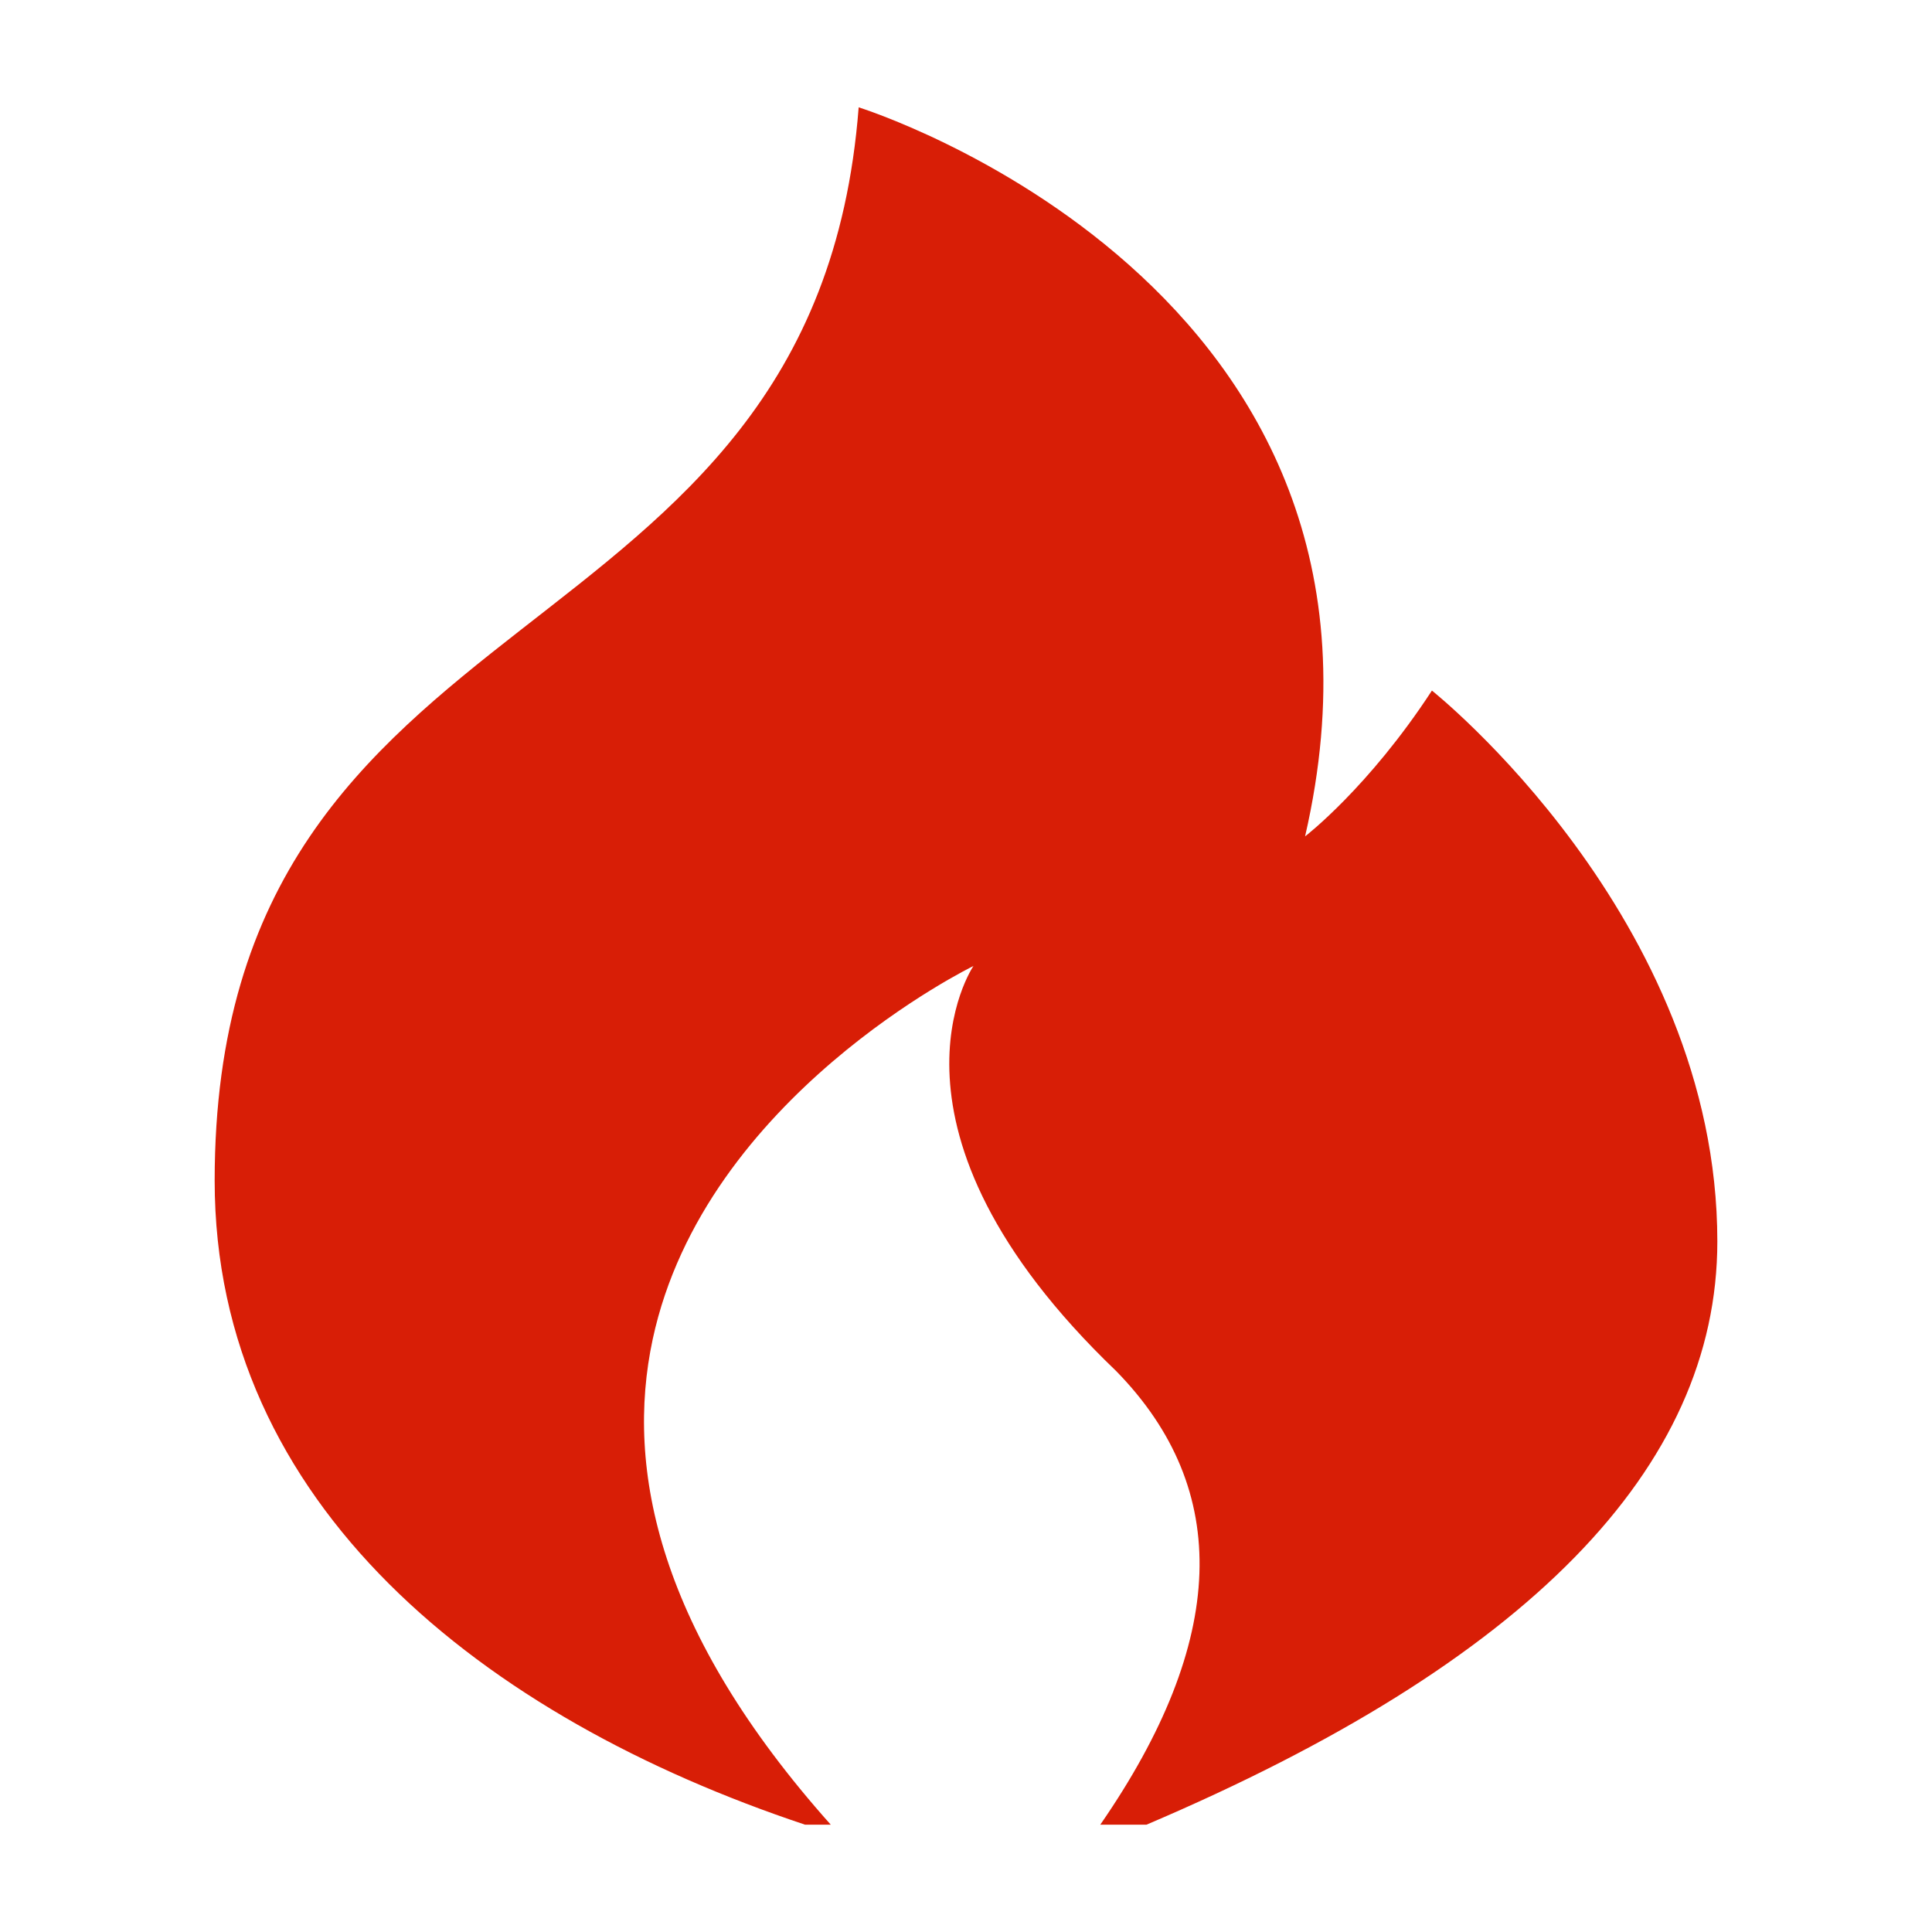
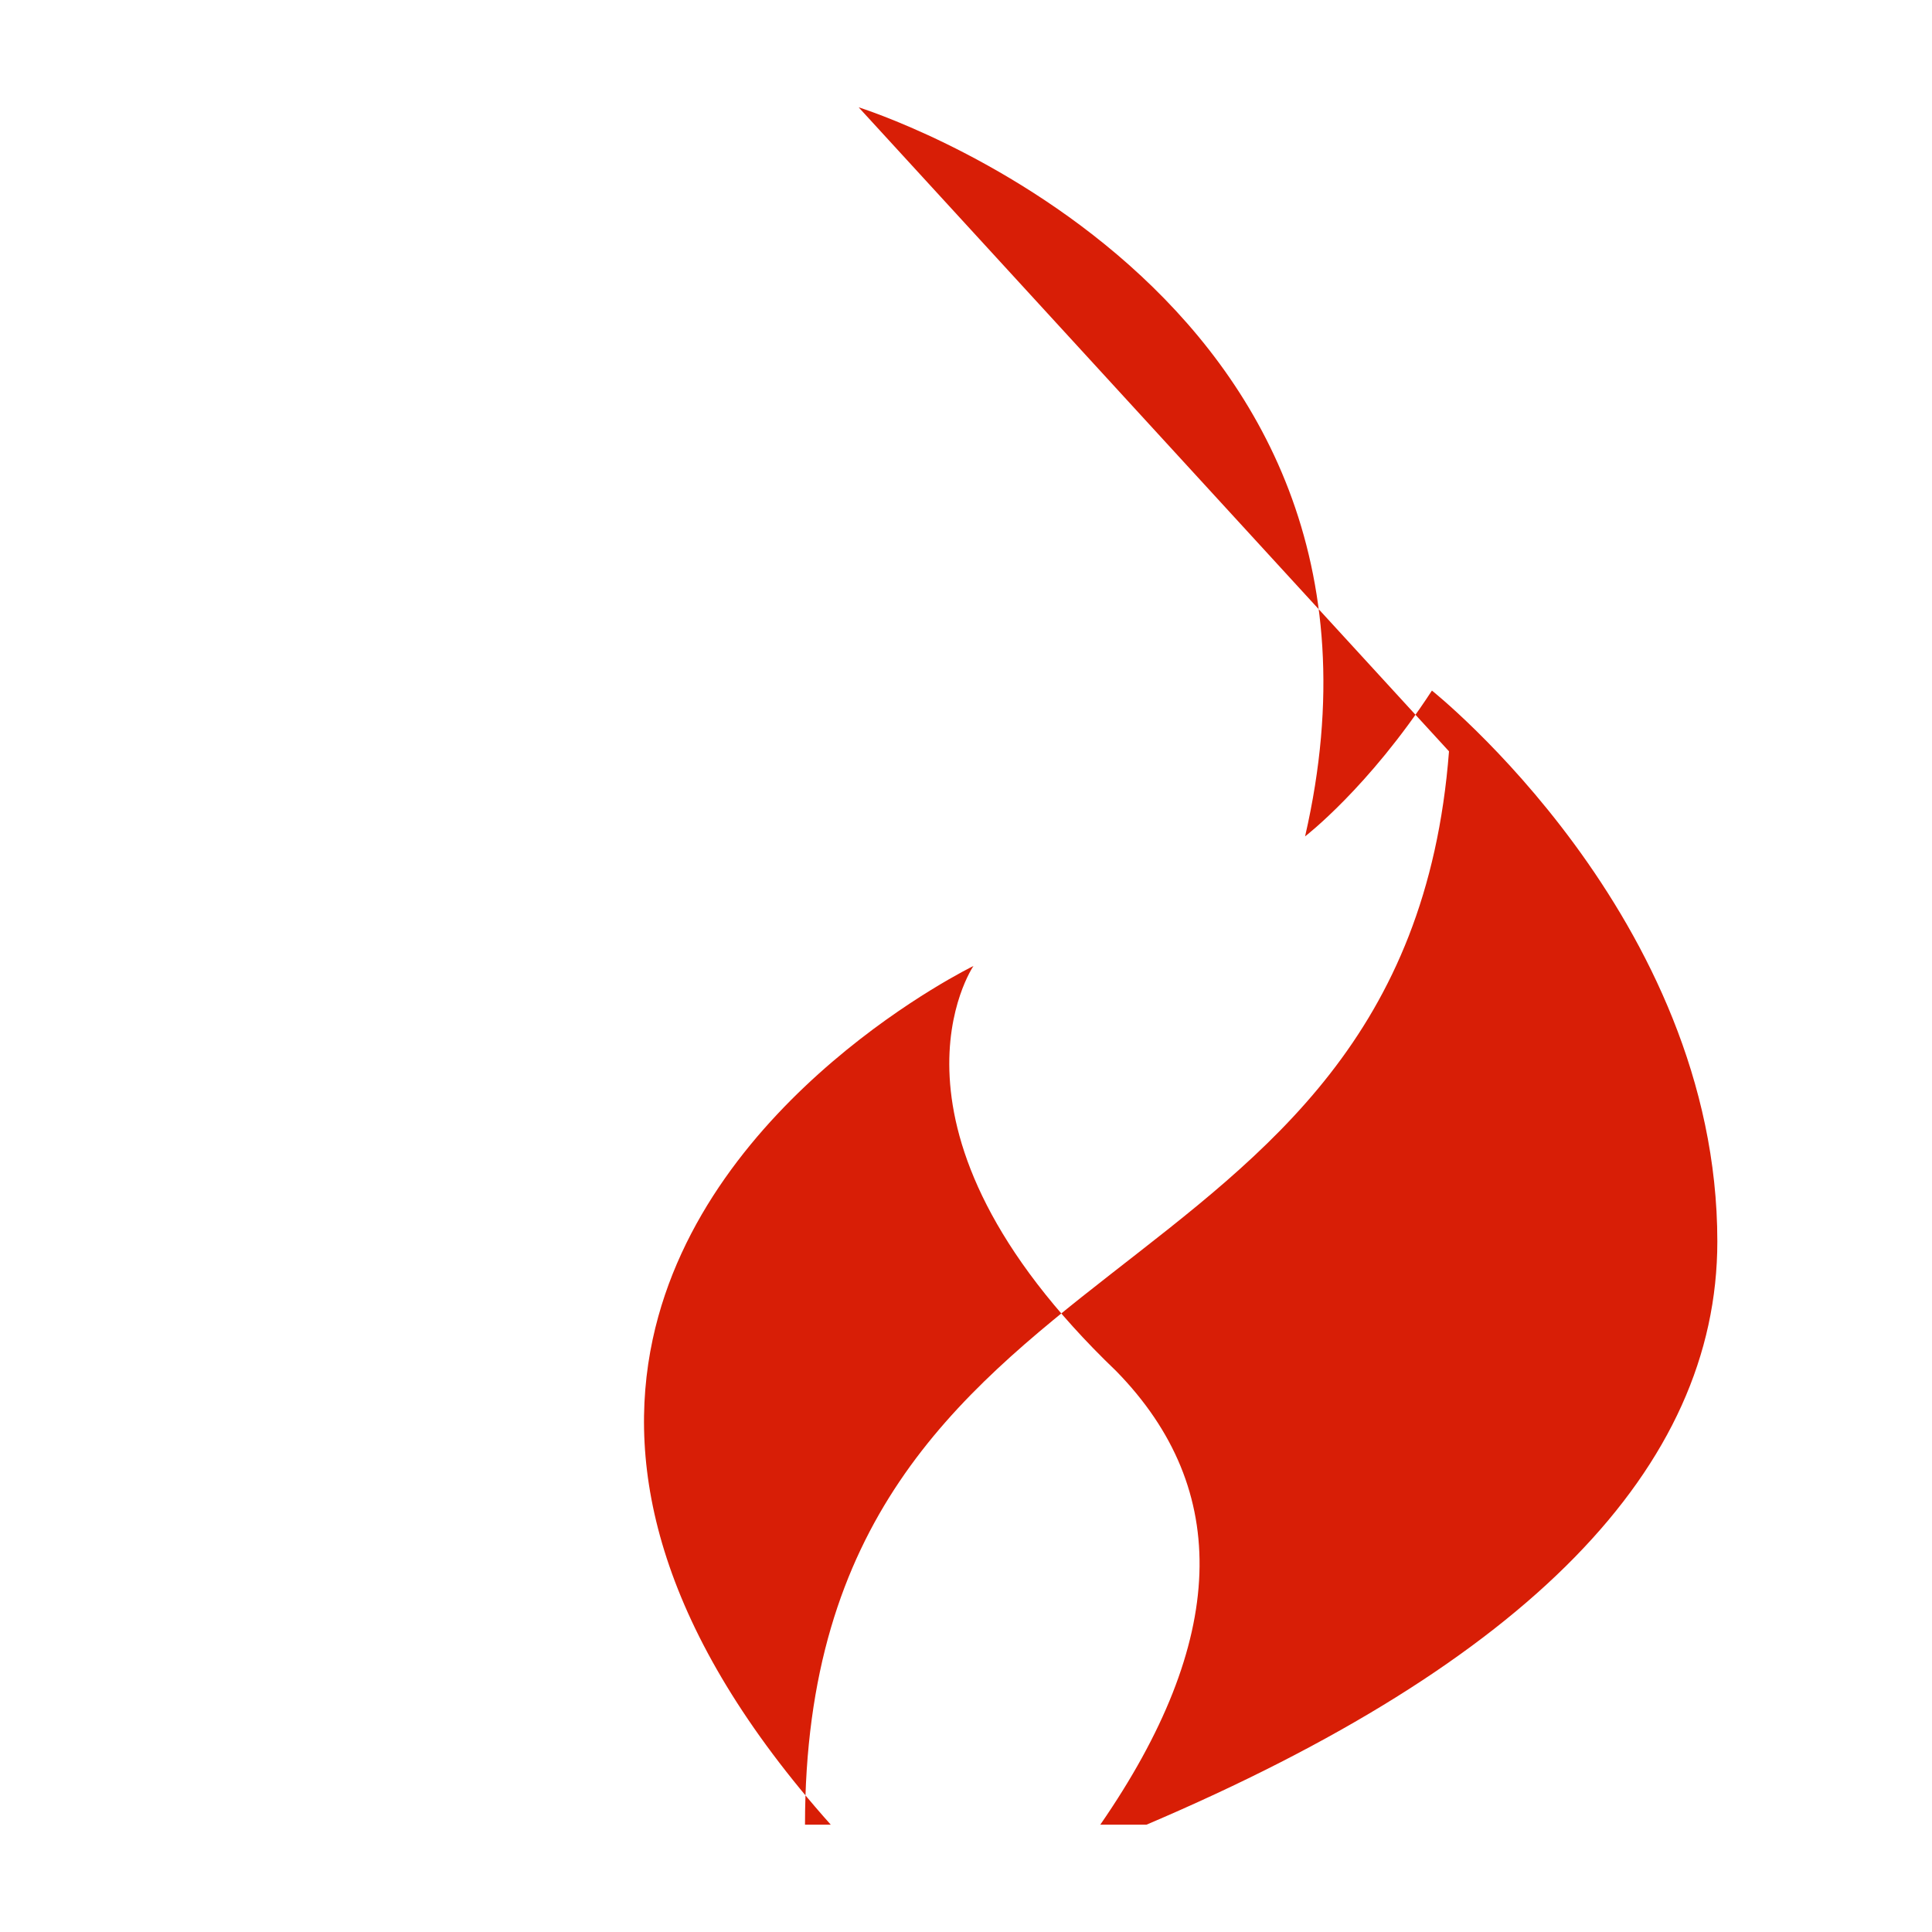
<svg xmlns="http://www.w3.org/2000/svg" class="icon" width="200px" height="200.00px" viewBox="0 0 1024 1024" version="1.1">
-   <path d="M455.111 56.889s303.839 94.457 236.606 386.415c0 0 33.616-25.761 67.233-77.283 0 0 151.272 120.218 151.272 291.959 0 120.218-100.849 223.262-302.546 309.131h-24.495c67.232-97.319 70.033-177.464 8.404-240.435C457.121 597.87 515.949 512 515.949 512S373.616 581.079 345.958 709.775c-14.848 69.087 3.352 155.353 94.353 257.335h-13.645C256 910.223 113.777 797.518 113.777 625.778c0-320.927 318.136-267.336 341.333-568.888z" fill="#d81e06" />
+   <path d="M455.111 56.889s303.839 94.457 236.606 386.415c0 0 33.616-25.761 67.233-77.283 0 0 151.272 120.218 151.272 291.959 0 120.218-100.849 223.262-302.546 309.131h-24.495c67.232-97.319 70.033-177.464 8.404-240.435C457.121 597.87 515.949 512 515.949 512S373.616 581.079 345.958 709.775c-14.848 69.087 3.352 155.353 94.353 257.335h-13.645c0-320.927 318.136-267.336 341.333-568.888z" fill="#d81e06" />
</svg>